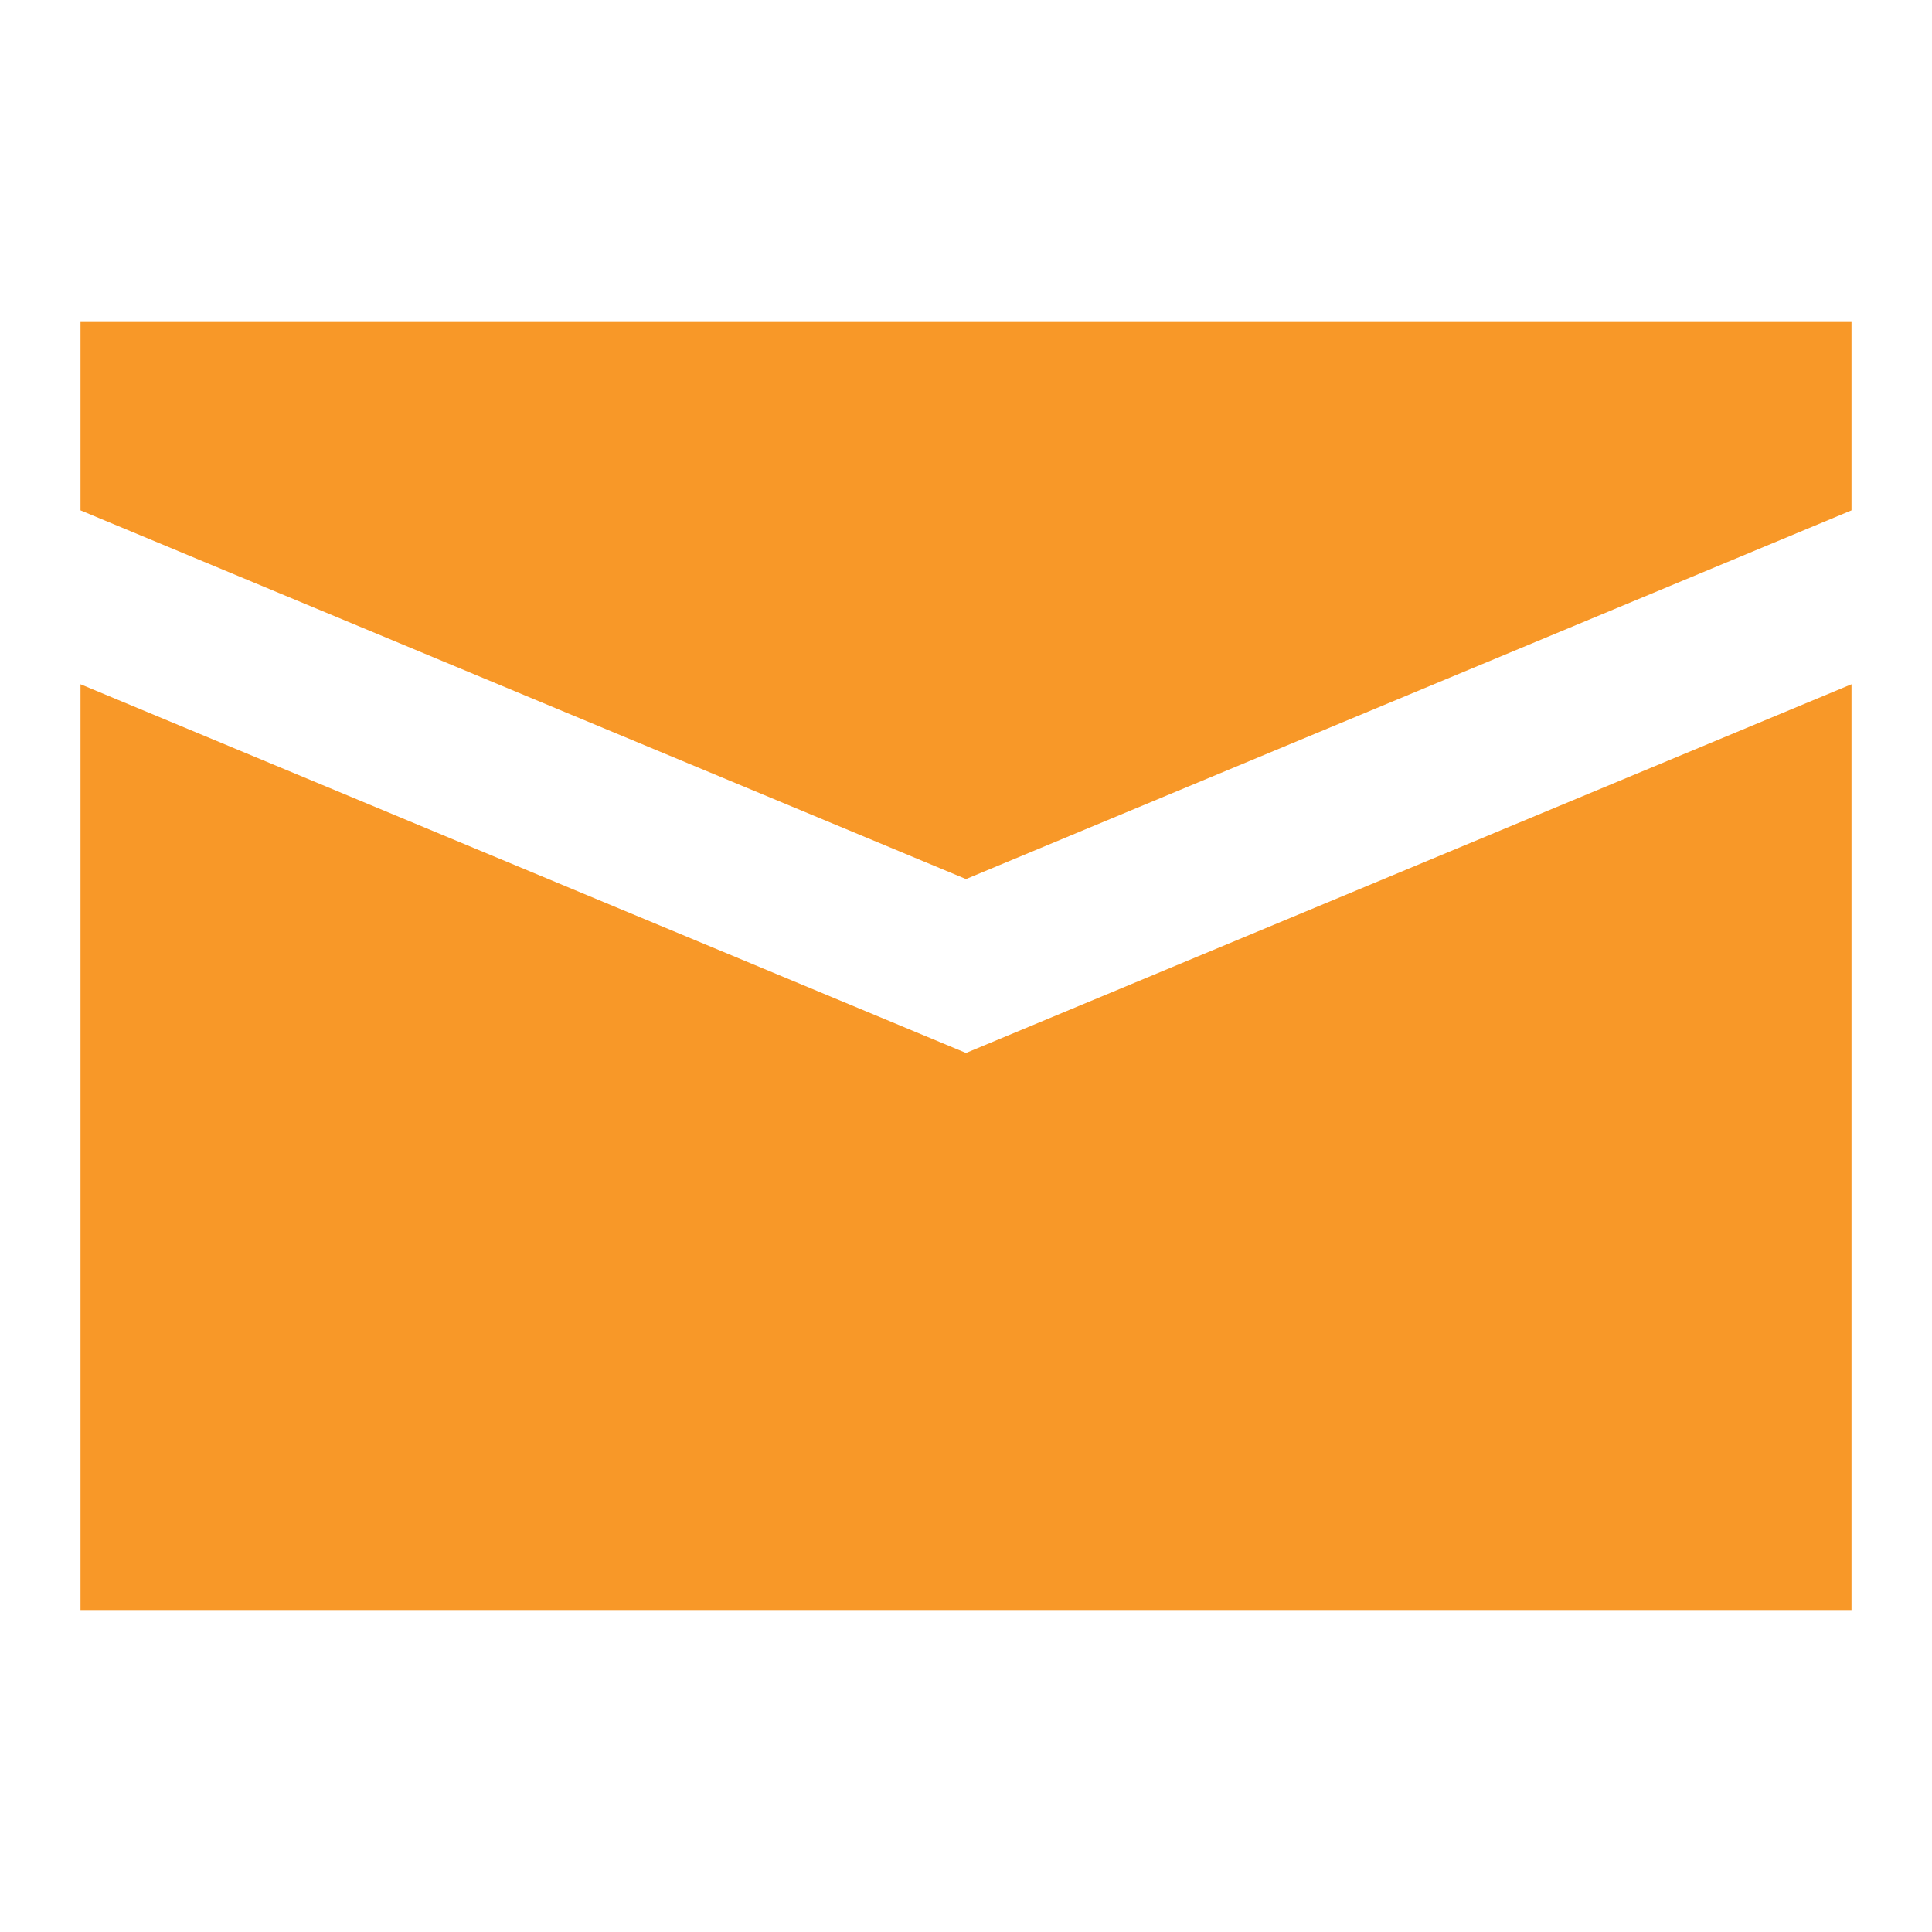
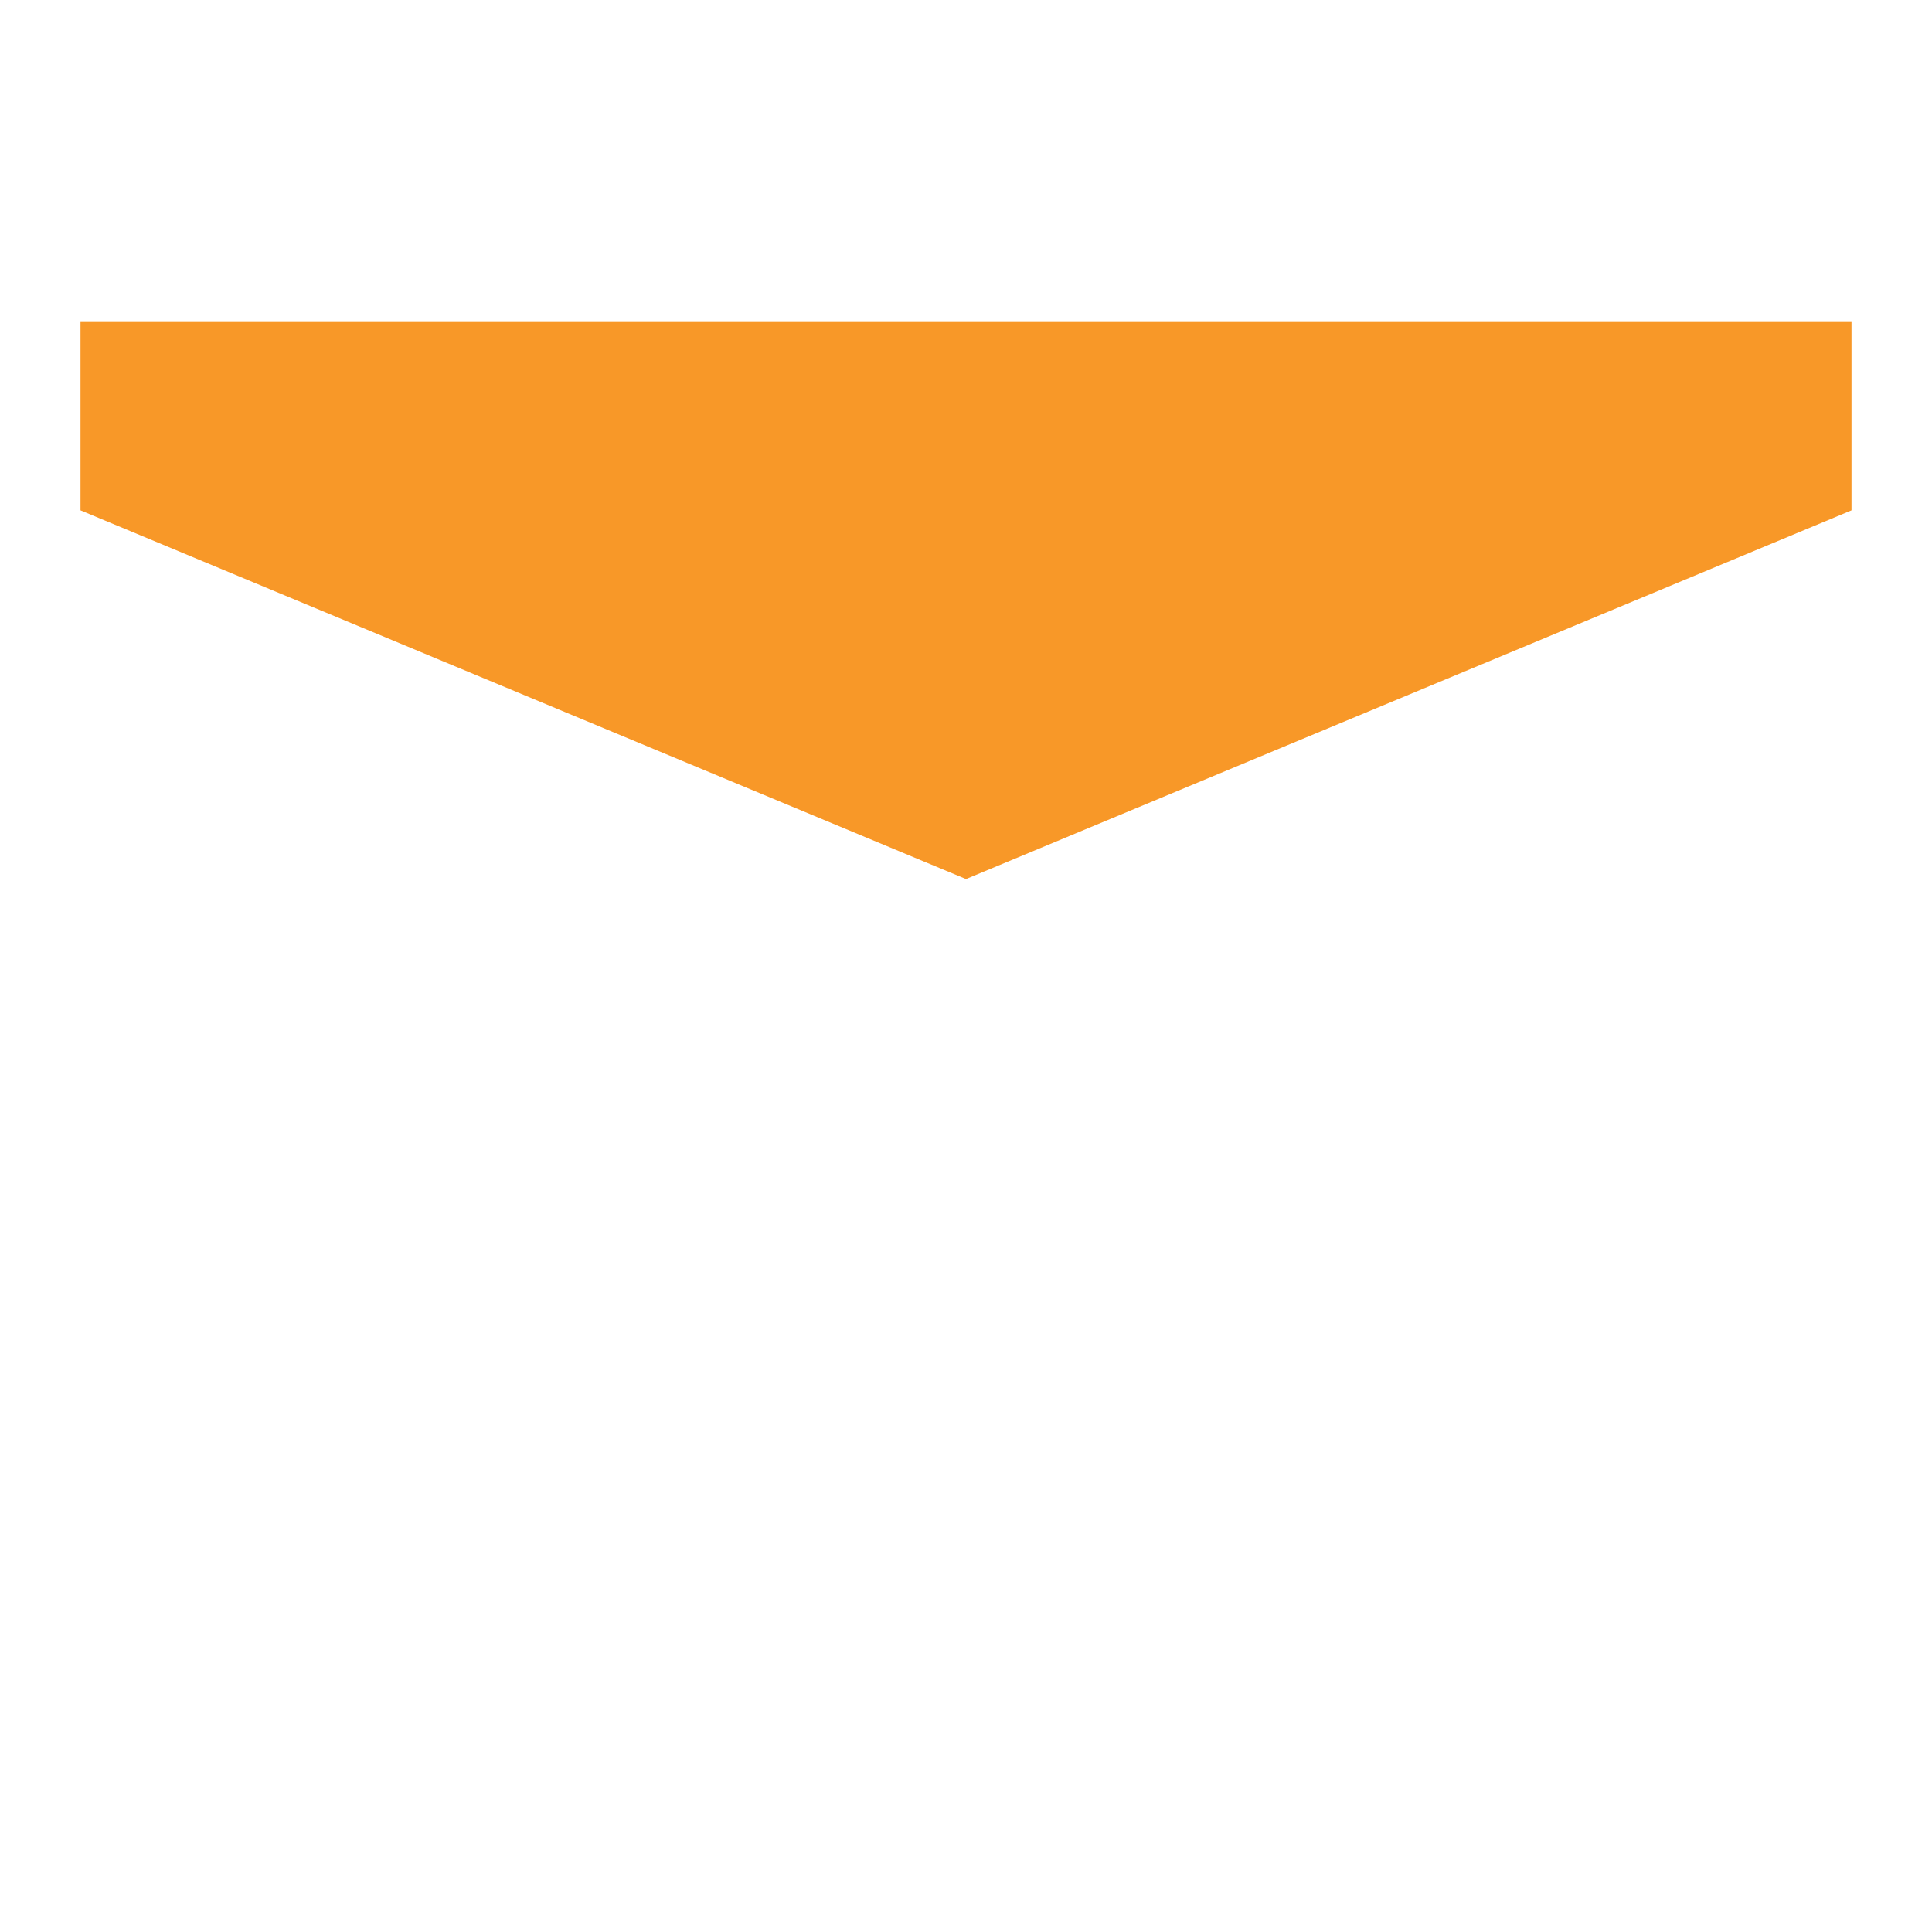
<svg xmlns="http://www.w3.org/2000/svg" width="18" height="18" fill="none">
  <path d="M17.25 3v1.755L9 8.19.75 4.755V3h16.5z" fill="#F89828" />
-   <path d="M9 9.81l8.25-3.435V15H.75V6.375L9 9.81z" fill="#F89828" />
</svg>